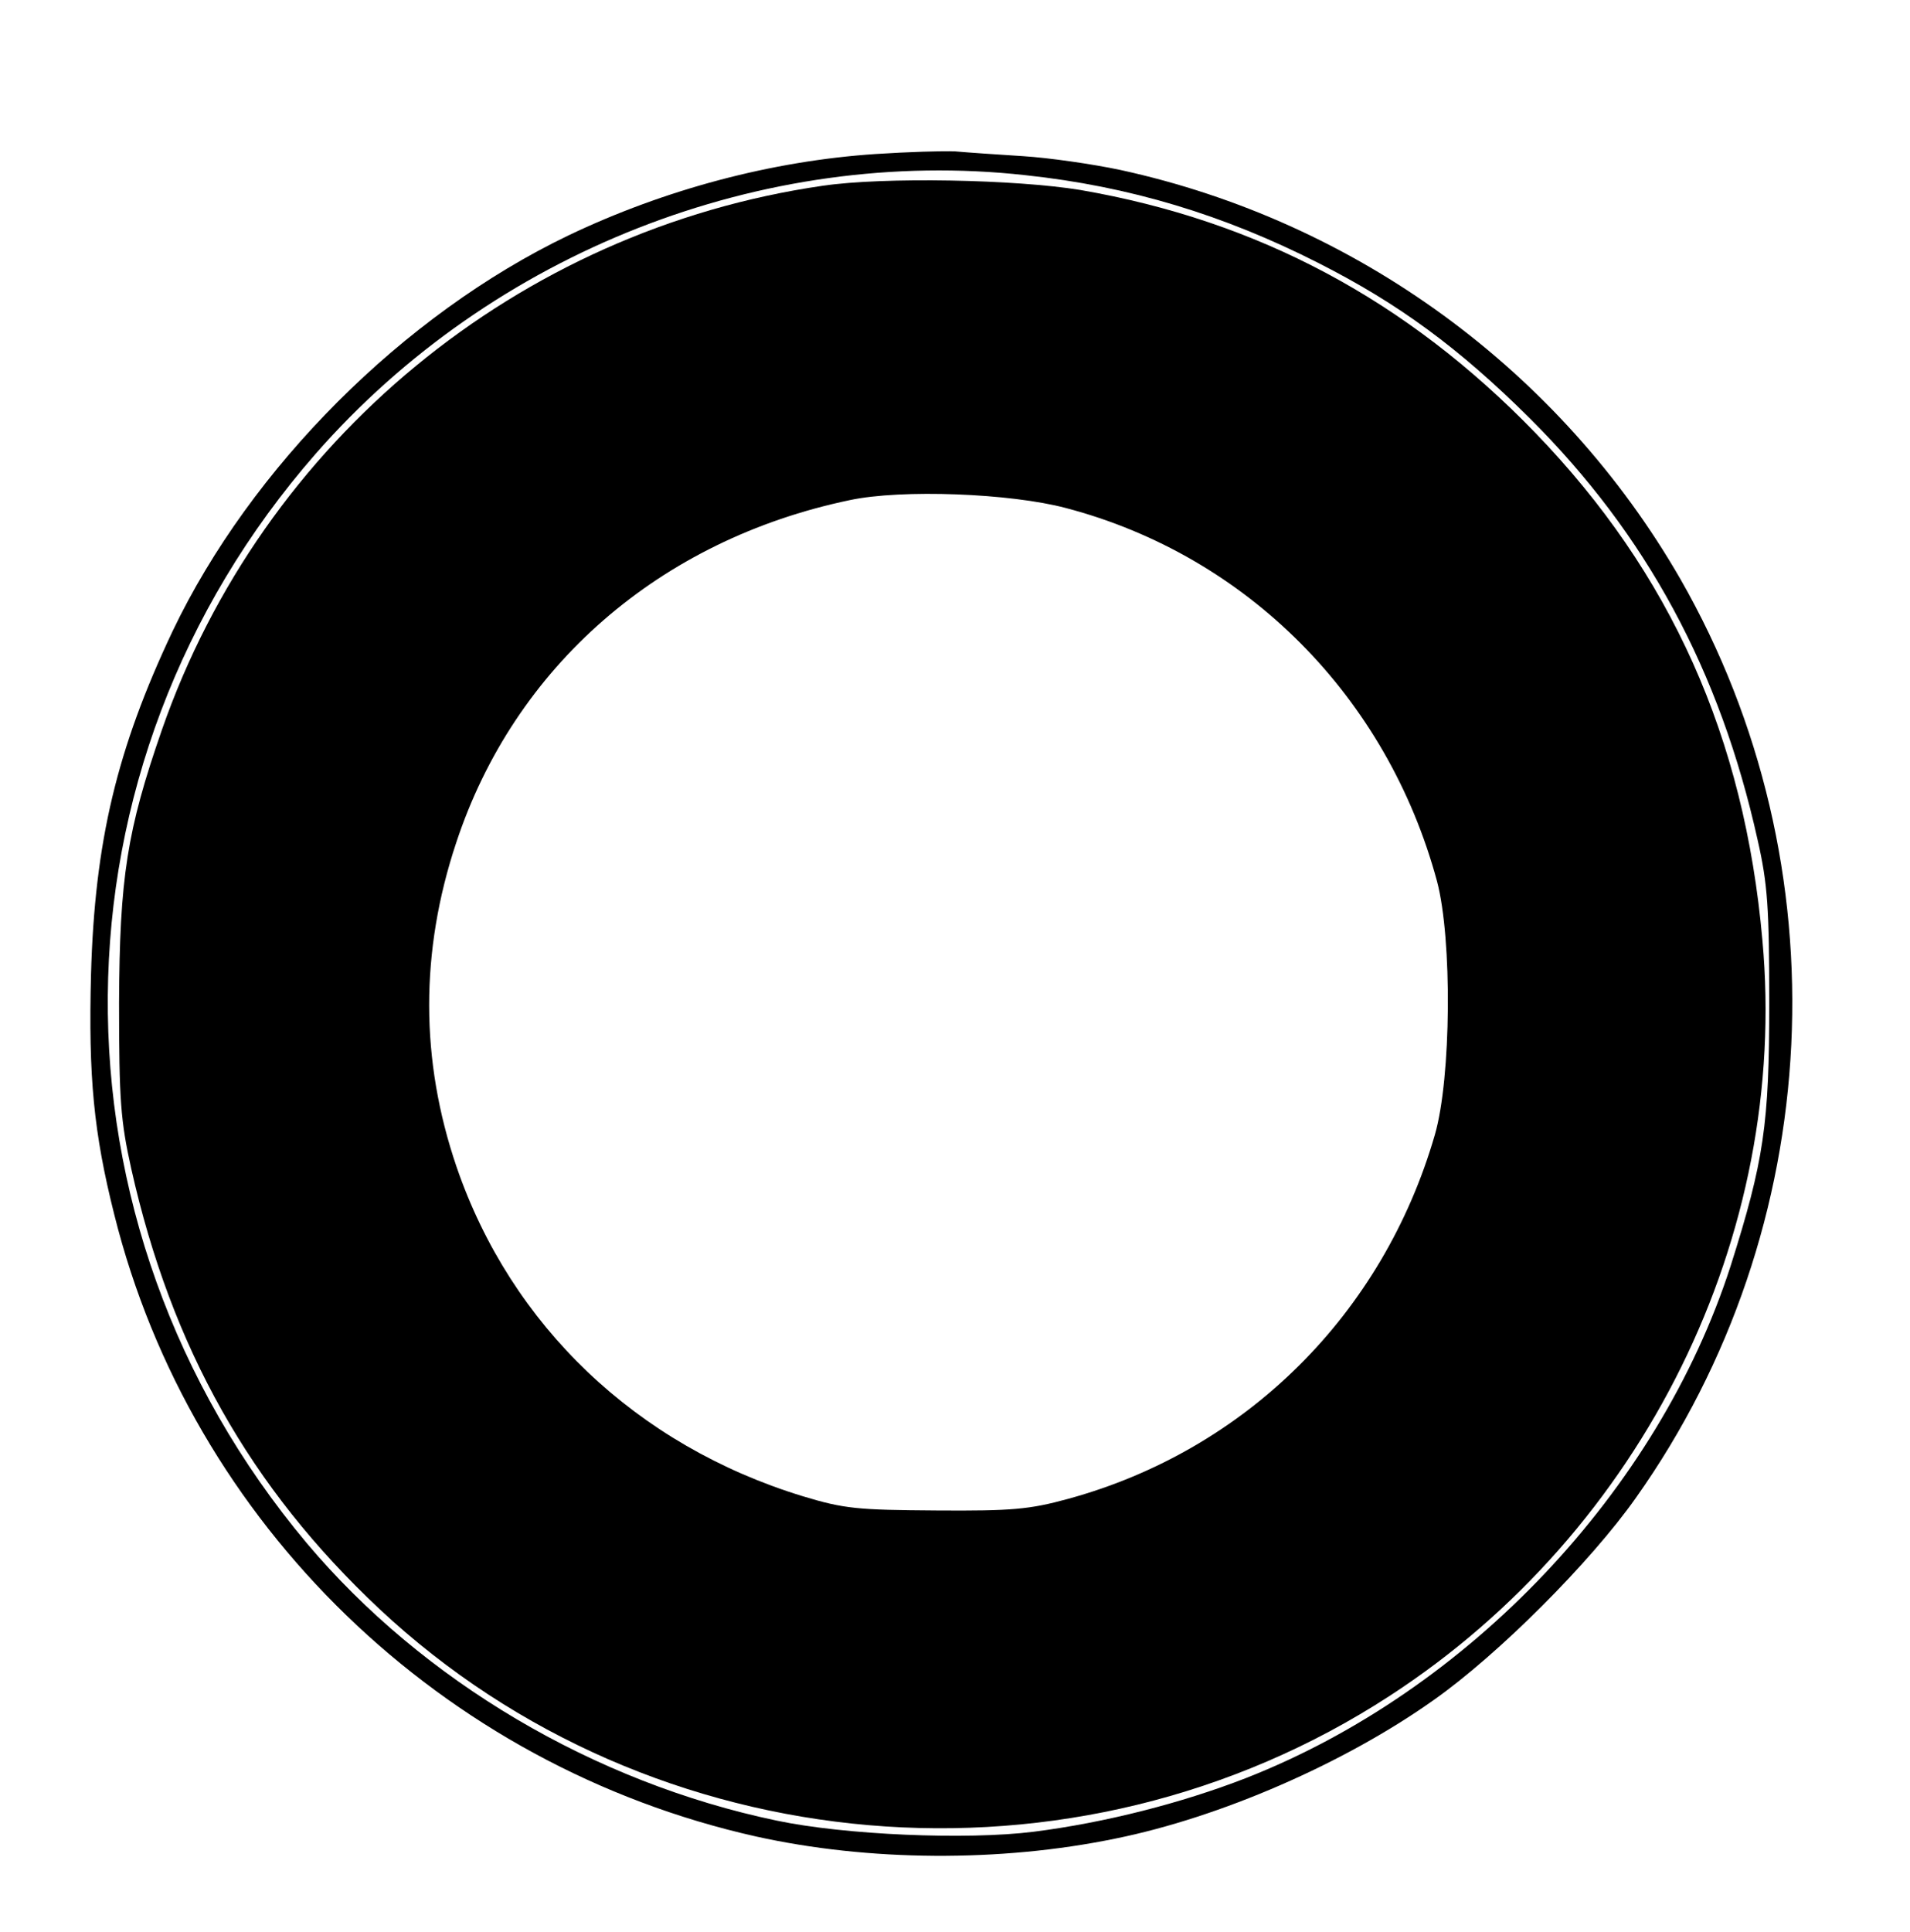
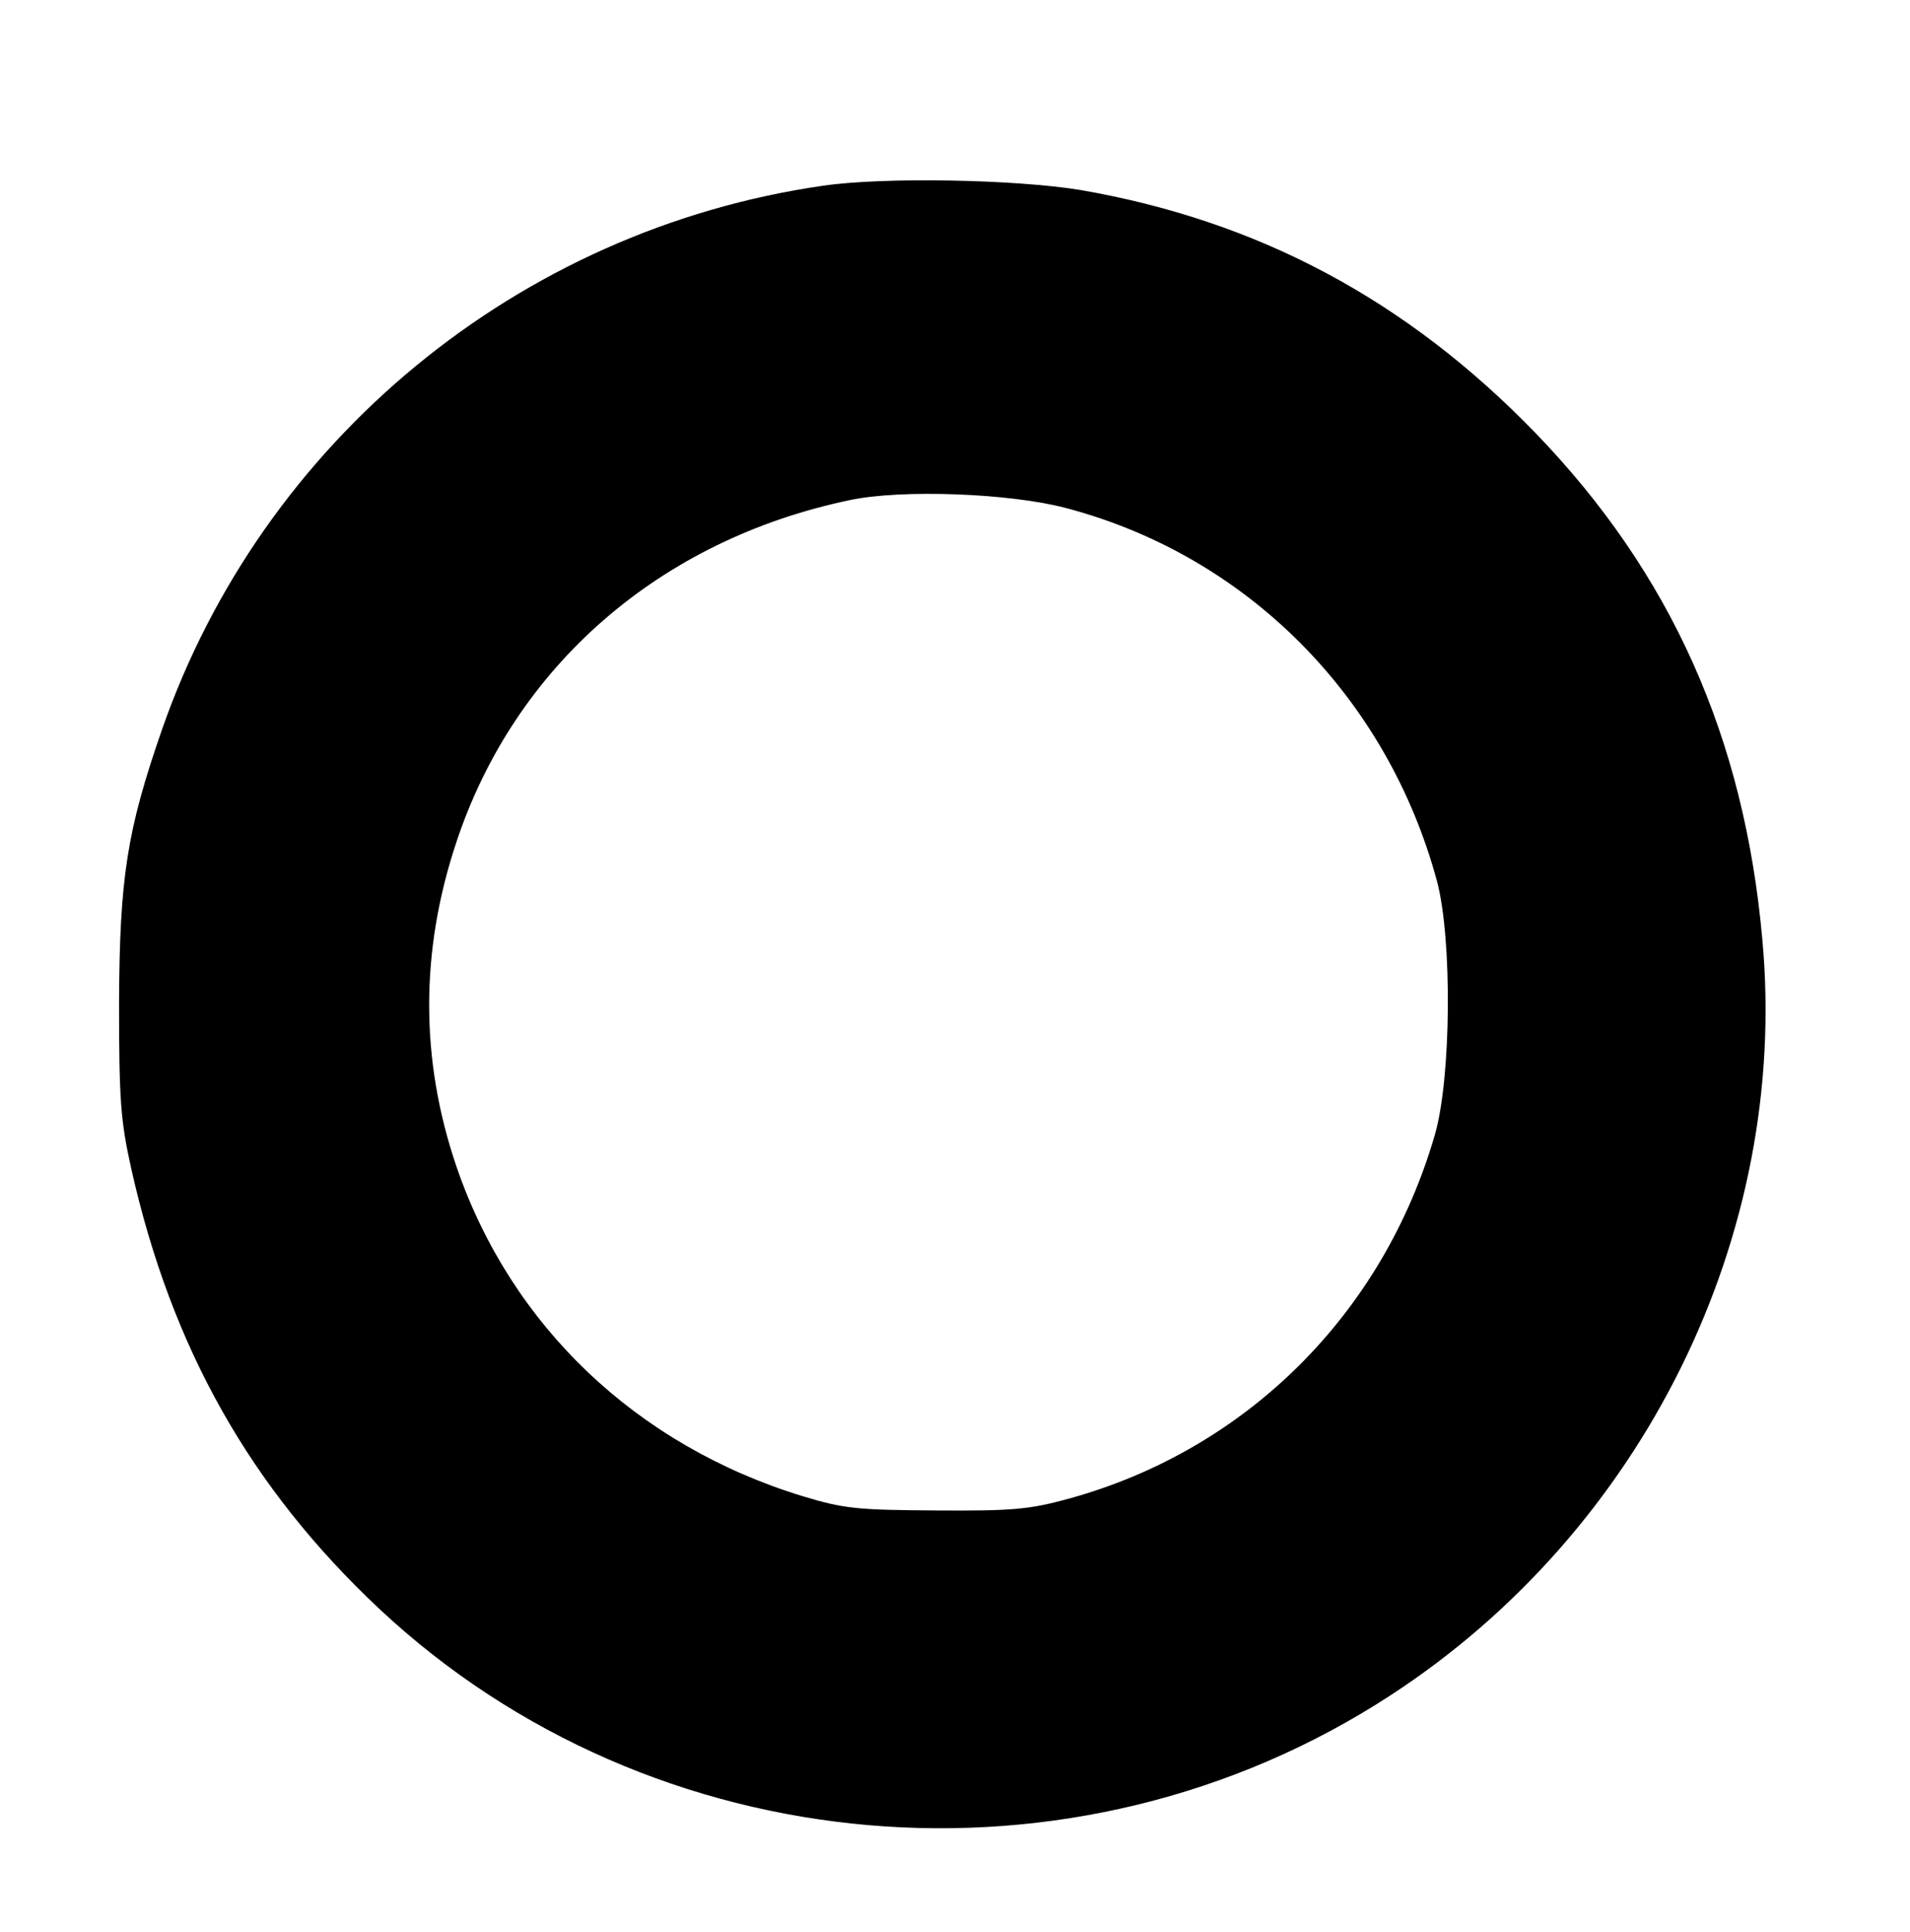
<svg xmlns="http://www.w3.org/2000/svg" version="1.0" width="361.333" height="365.333" viewBox="0 0 361 365" preserveAspectRatio="xMidYMid meet">
  <g transform="translate(0,365) scale(0.1,-0.1)" fill="#000000" stroke="none">
-     <path d="M1655 3359 c-196 -13 -399 -67 -581 -154 -312 -150 -600 -438 -748 -748 -105 -222 -147 -397 -154 -648 -5 -194 5 -299 44 -454 146 -585 619 -1042 1213 -1175 212 -47 461 -49 679 -4 198 40 433 142 602 262 122 86 296 260 382 382 361 509 394 1195 84 1736 -227 394 -613 676 -1059 773 -52 11 -135 23 -184 26 -48 3 -106 7 -128 9 -22 1 -89 -1 -150 -5z m283 -40 c197 -21 375 -75 554 -166 152 -77 266 -161 399 -293 221 -220 360 -477 431 -797 19 -83 22 -129 22 -308 0 -230 -10 -298 -73 -497 -137 -425 -495 -803 -917 -968 -121 -47 -266 -84 -400 -101 -128 -16 -358 -6 -486 21 -345 72 -669 264 -888 524 -508 606 -501 1467 17 2059 333 380 844 581 1341 526z" />
    <path d="M1555 3299 c-575 -83 -1059 -482 -1249 -1028 -66 -190 -80 -279 -81 -516 0 -184 3 -223 23 -313 76 -339 225 -603 469 -832 516 -483 1314 -552 1910 -164 479 311 755 870 704 1428 -34 383 -173 693 -429 958 -243 251 -524 401 -860 459 -122 20 -371 25 -487 8z m460 -609 c342 -90 607 -357 701 -705 29 -109 27 -372 -4 -479 -98 -339 -357 -596 -693 -688 -73 -20 -106 -23 -249 -22 -149 1 -174 3 -253 27 -314 96 -551 322 -654 622 -69 202 -69 407 -1 612 110 334 385 573 744 648 98 21 304 13 409 -15z" />
  </g>
</svg>